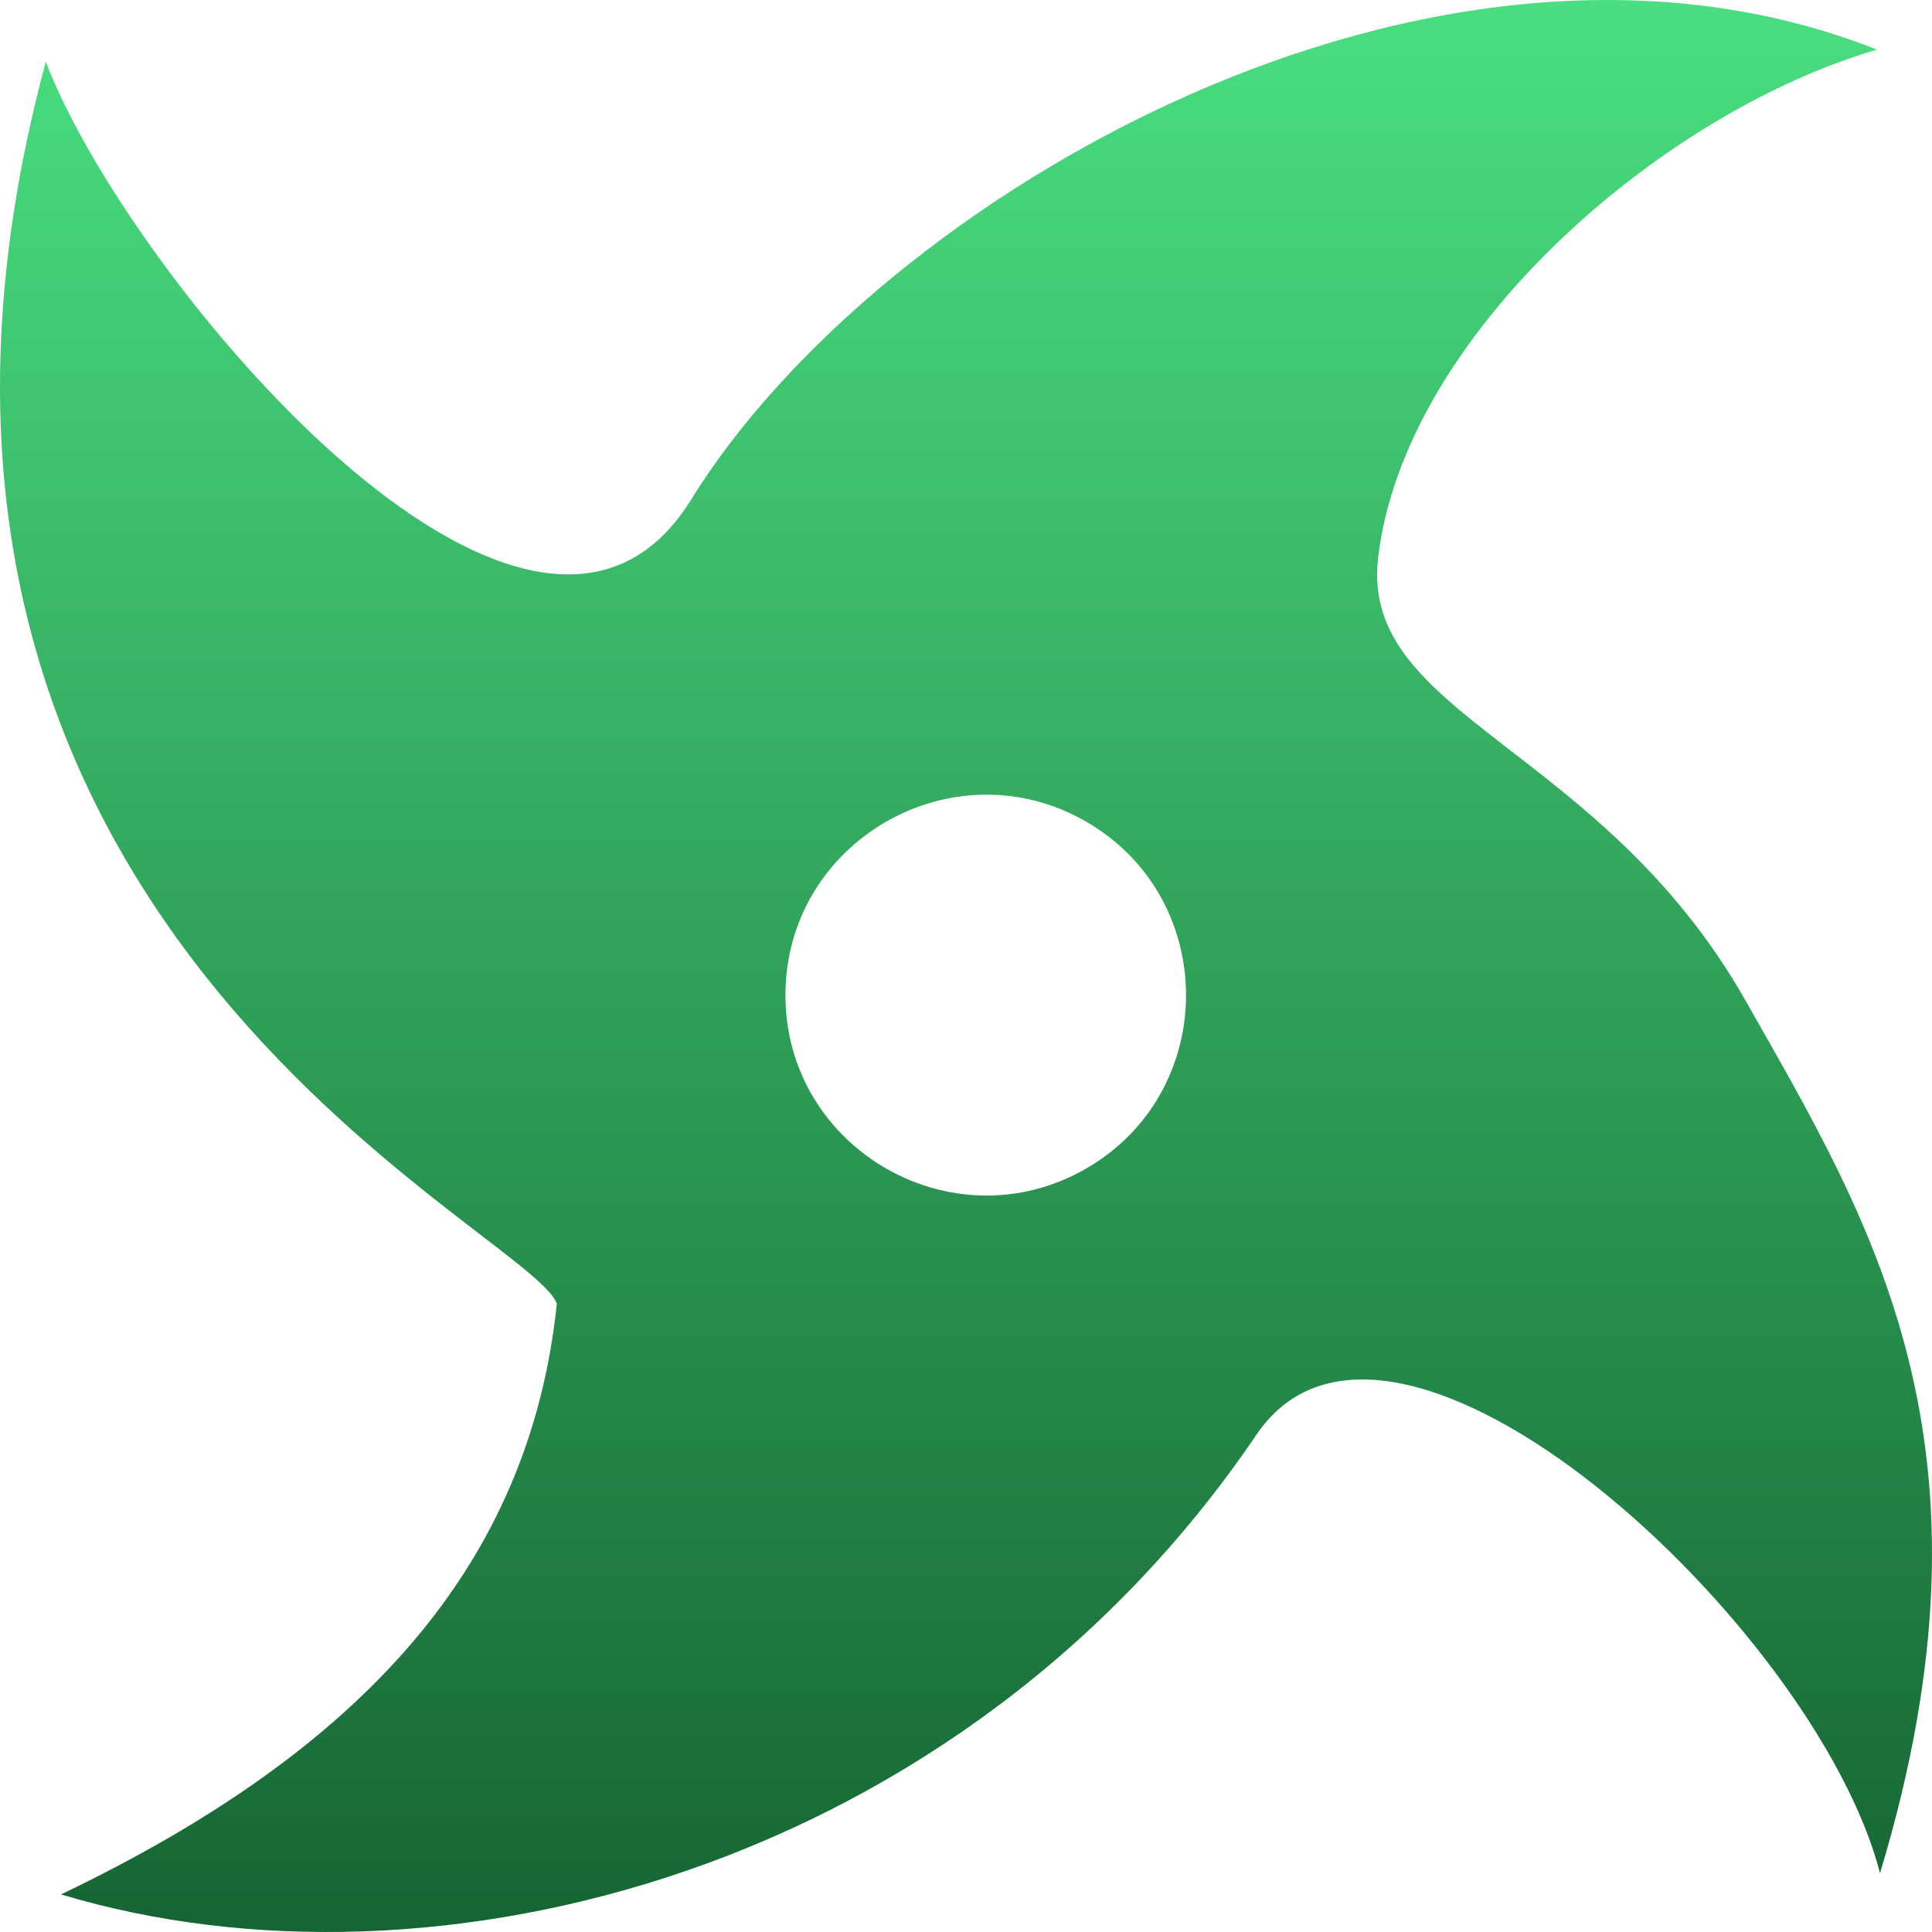
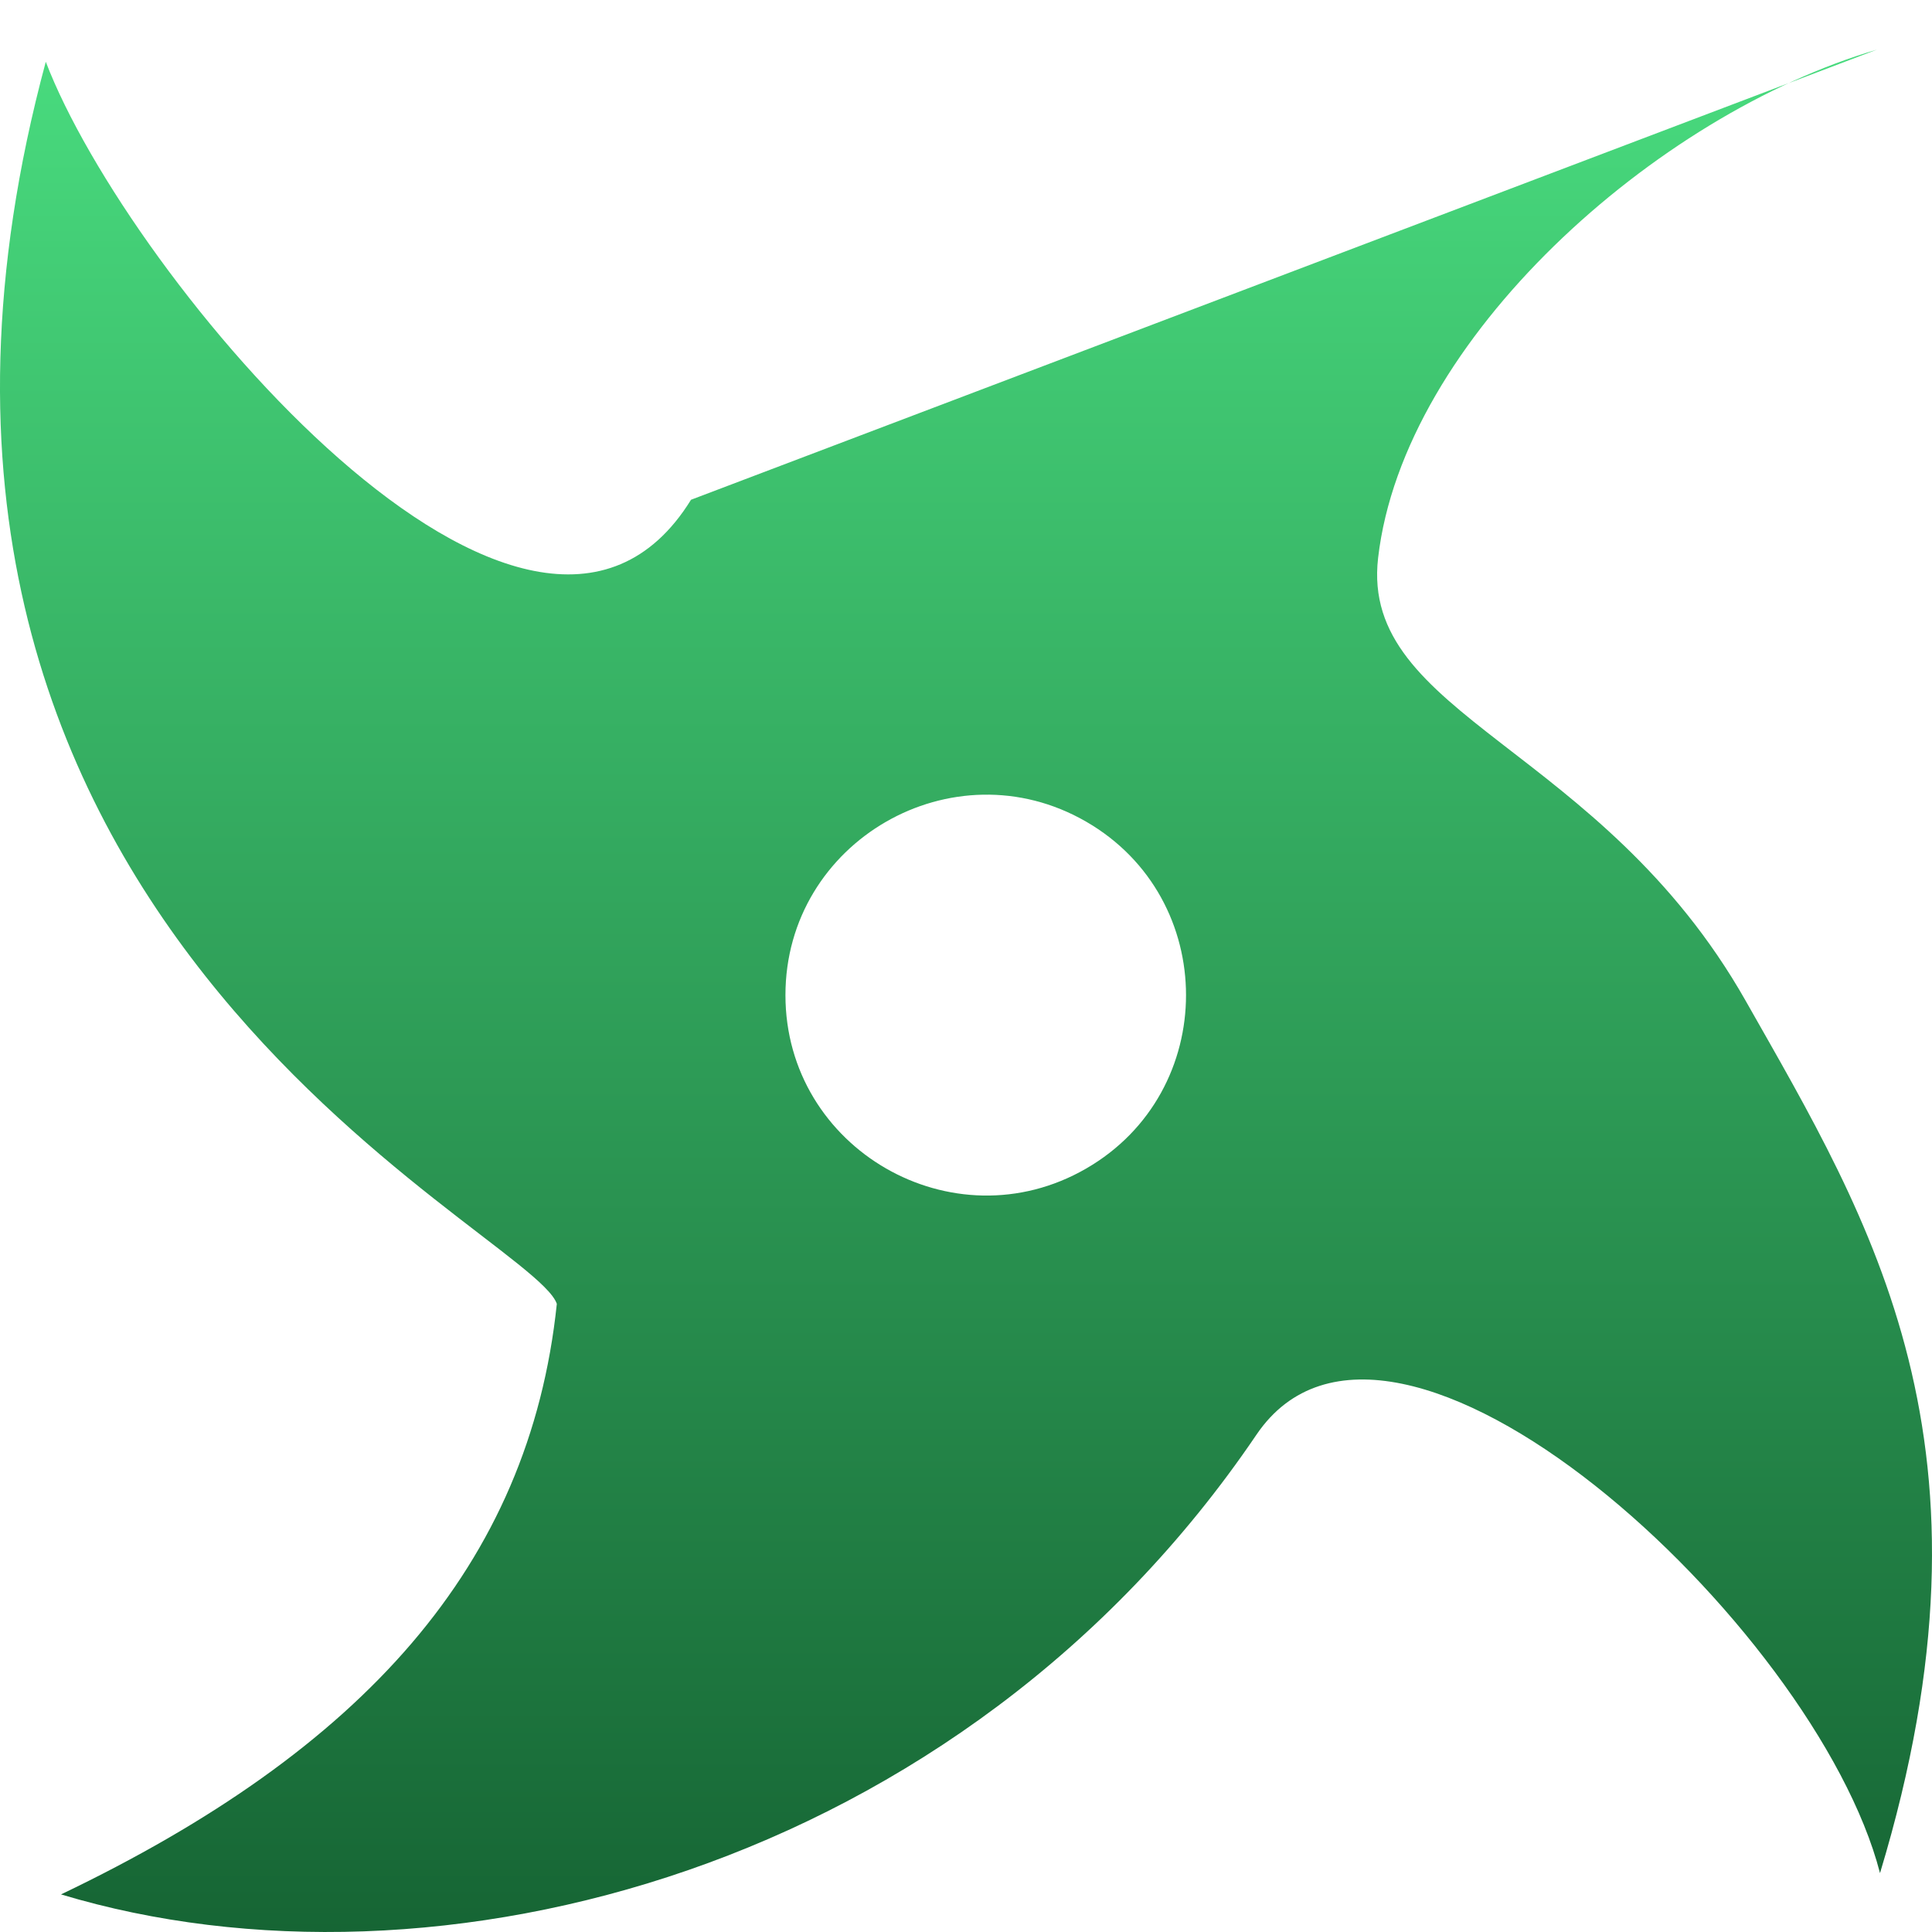
<svg xmlns="http://www.w3.org/2000/svg" width="90" height="90" viewBox="0 0 90 90" fill="none">
-   <path d="M32.19 23.281C24.727 35.351 5.958 12.912 2.133 2.878C-8.622 42.758 24.727 57.223 25.939 60.738C24.663 72.934 16.884 81.531 2.842 88.249C20.271 93.497 44.785 87.115 58.529 66.836C64.851 57.508 84.586 75.668 87.578 87.257C93.62 67.3 87.153 56.909 81.321 46.623C74.571 34.718 63.347 33.368 64.197 25.994C65.375 15.775 77.144 5.33 87.436 2.311C66.861 -5.839 40.957 9.101 32.19 23.281ZM36.589 46.356C36.589 39.194 44.389 34.694 50.595 38.275C56.801 41.856 56.801 50.857 50.595 54.437C44.389 58.018 36.589 53.518 36.589 46.356Z" fill="url(#paint0_linear_328_8686)" />
+   <path d="M32.19 23.281C24.727 35.351 5.958 12.912 2.133 2.878C-8.622 42.758 24.727 57.223 25.939 60.738C24.663 72.934 16.884 81.531 2.842 88.249C20.271 93.497 44.785 87.115 58.529 66.836C64.851 57.508 84.586 75.668 87.578 87.257C93.62 67.3 87.153 56.909 81.321 46.623C74.571 34.718 63.347 33.368 64.197 25.994C65.375 15.775 77.144 5.33 87.436 2.311ZM36.589 46.356C36.589 39.194 44.389 34.694 50.595 38.275C56.801 41.856 56.801 50.857 50.595 54.437C44.389 58.018 36.589 53.518 36.589 46.356Z" fill="url(#paint0_linear_328_8686)" />
  <defs>
    <linearGradient id="paint0_linear_328_8686" x1="45" y1="0" x2="45" y2="90" gradientUnits="userSpaceOnUse">
      <stop stop-color="#4ADE80" />
      <stop offset="1" stop-color="#166534" />
    </linearGradient>
  </defs>
</svg>